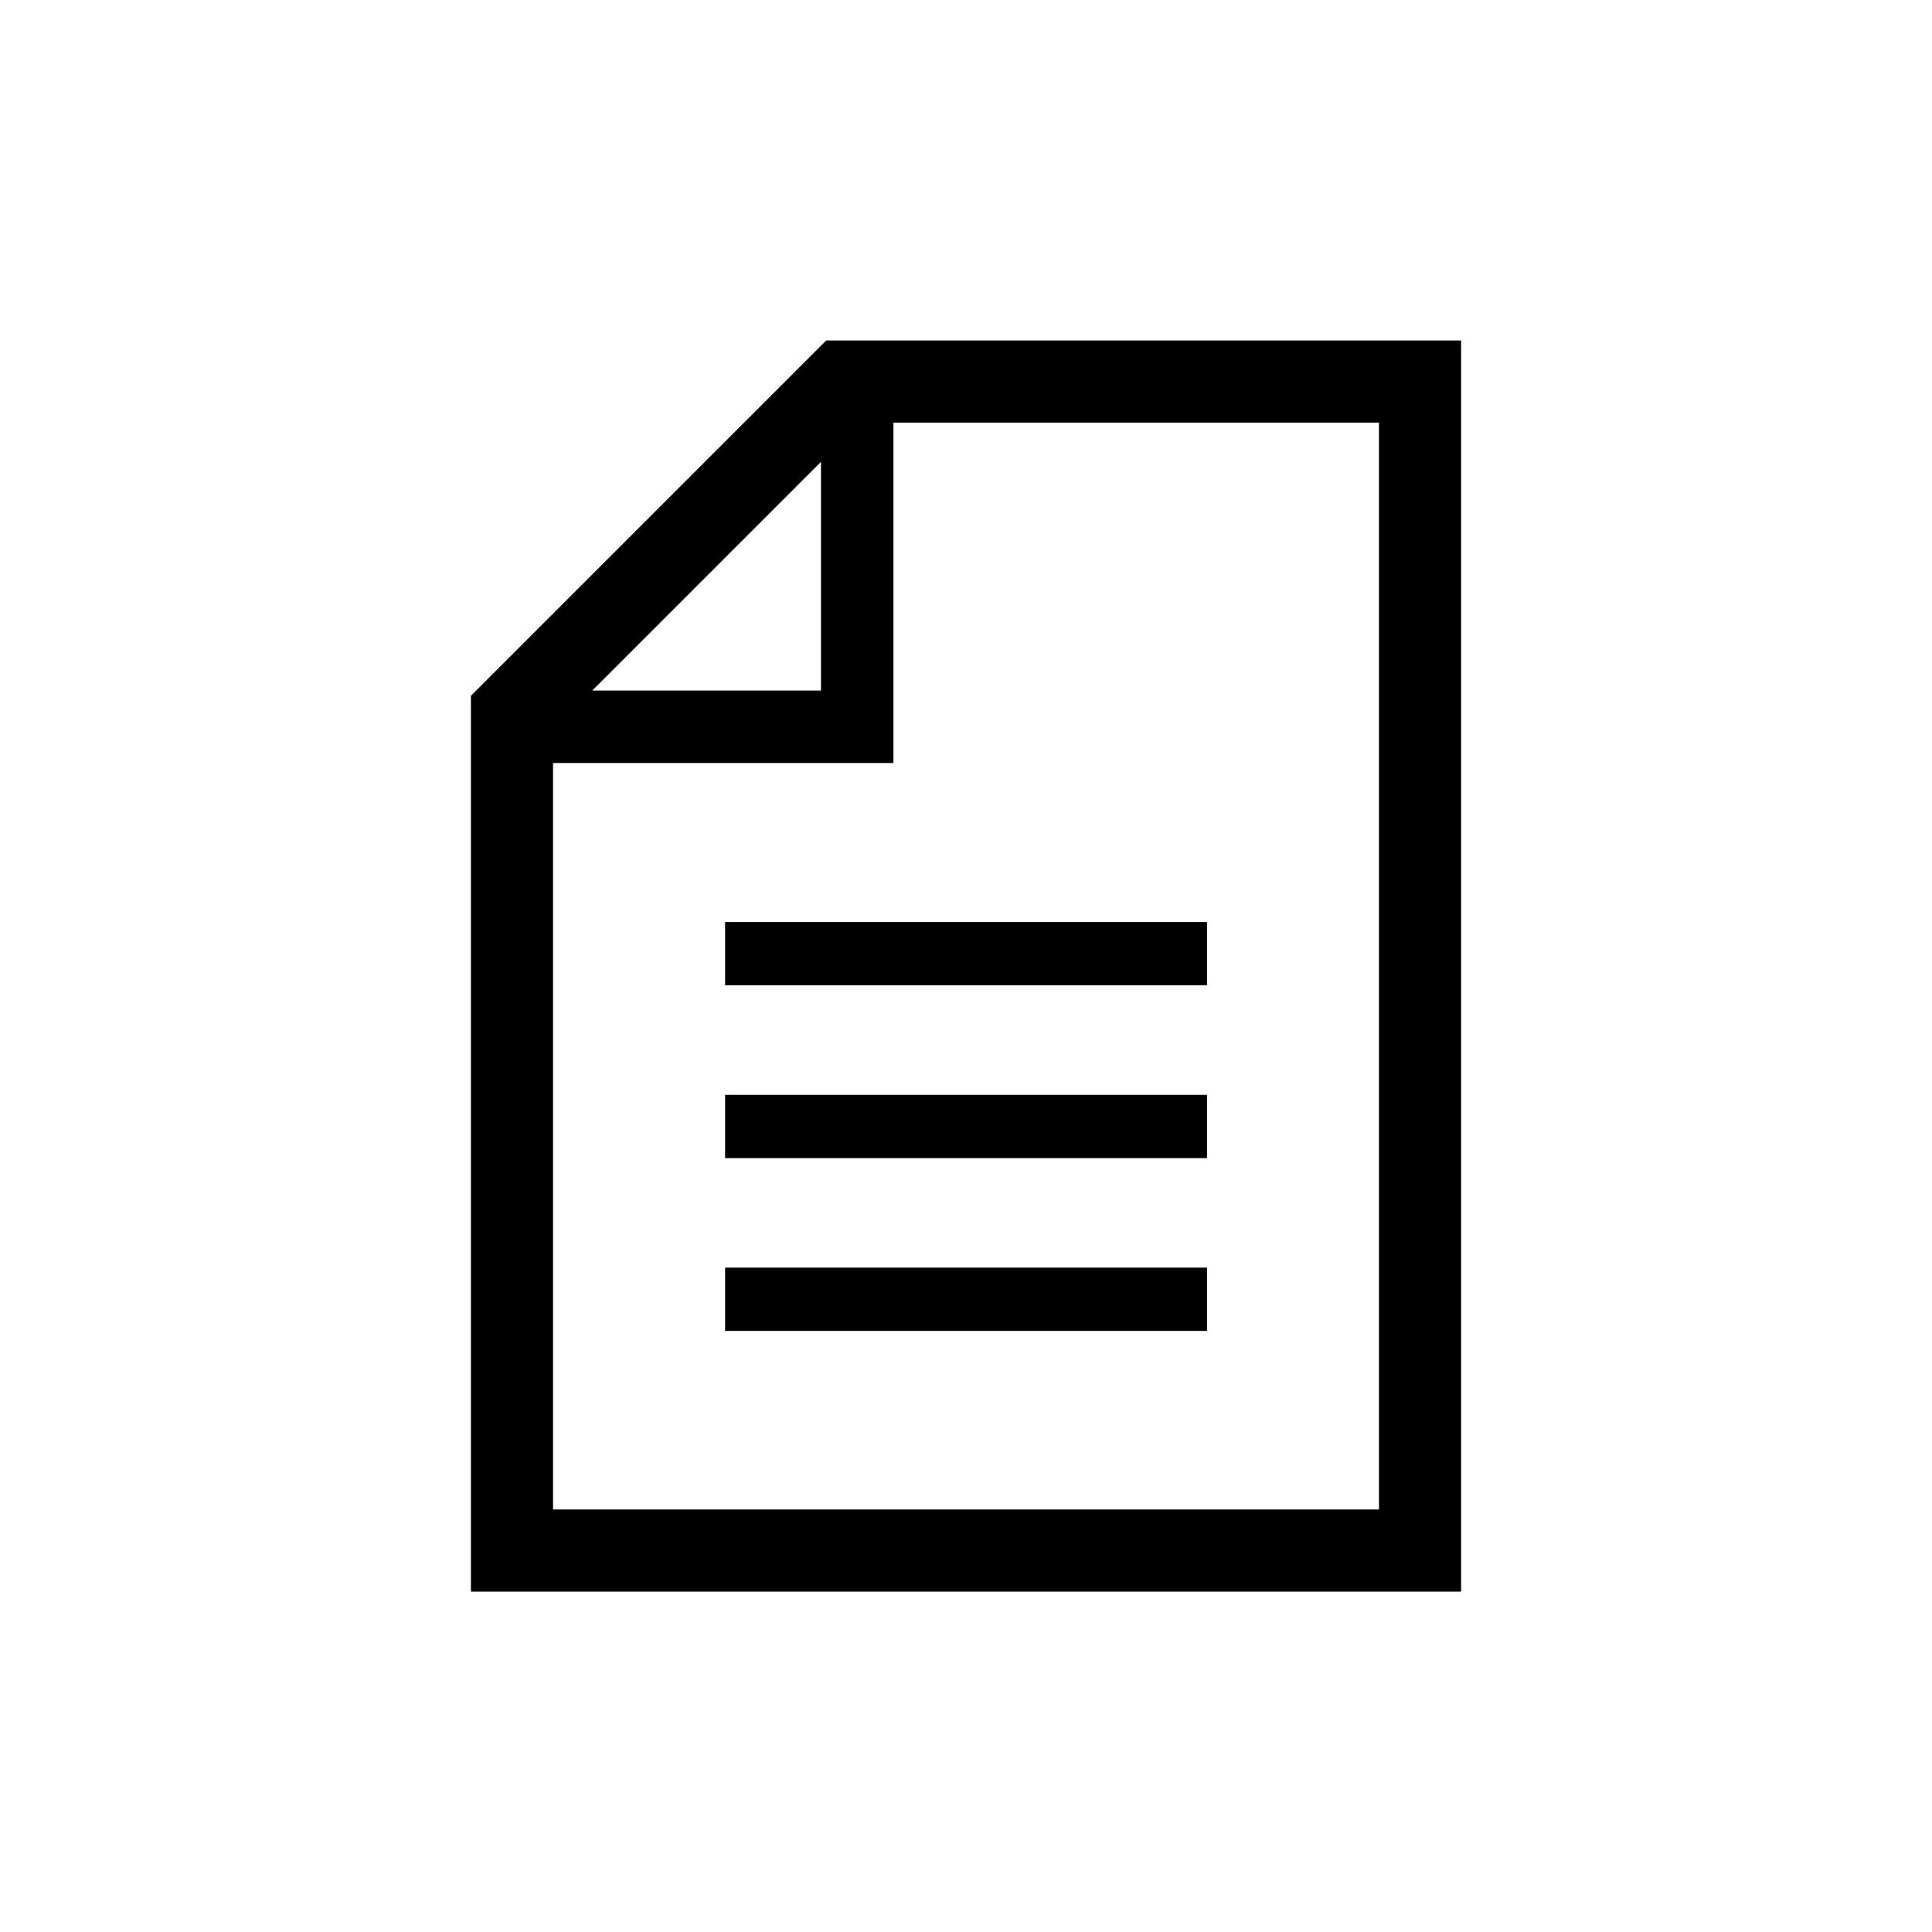
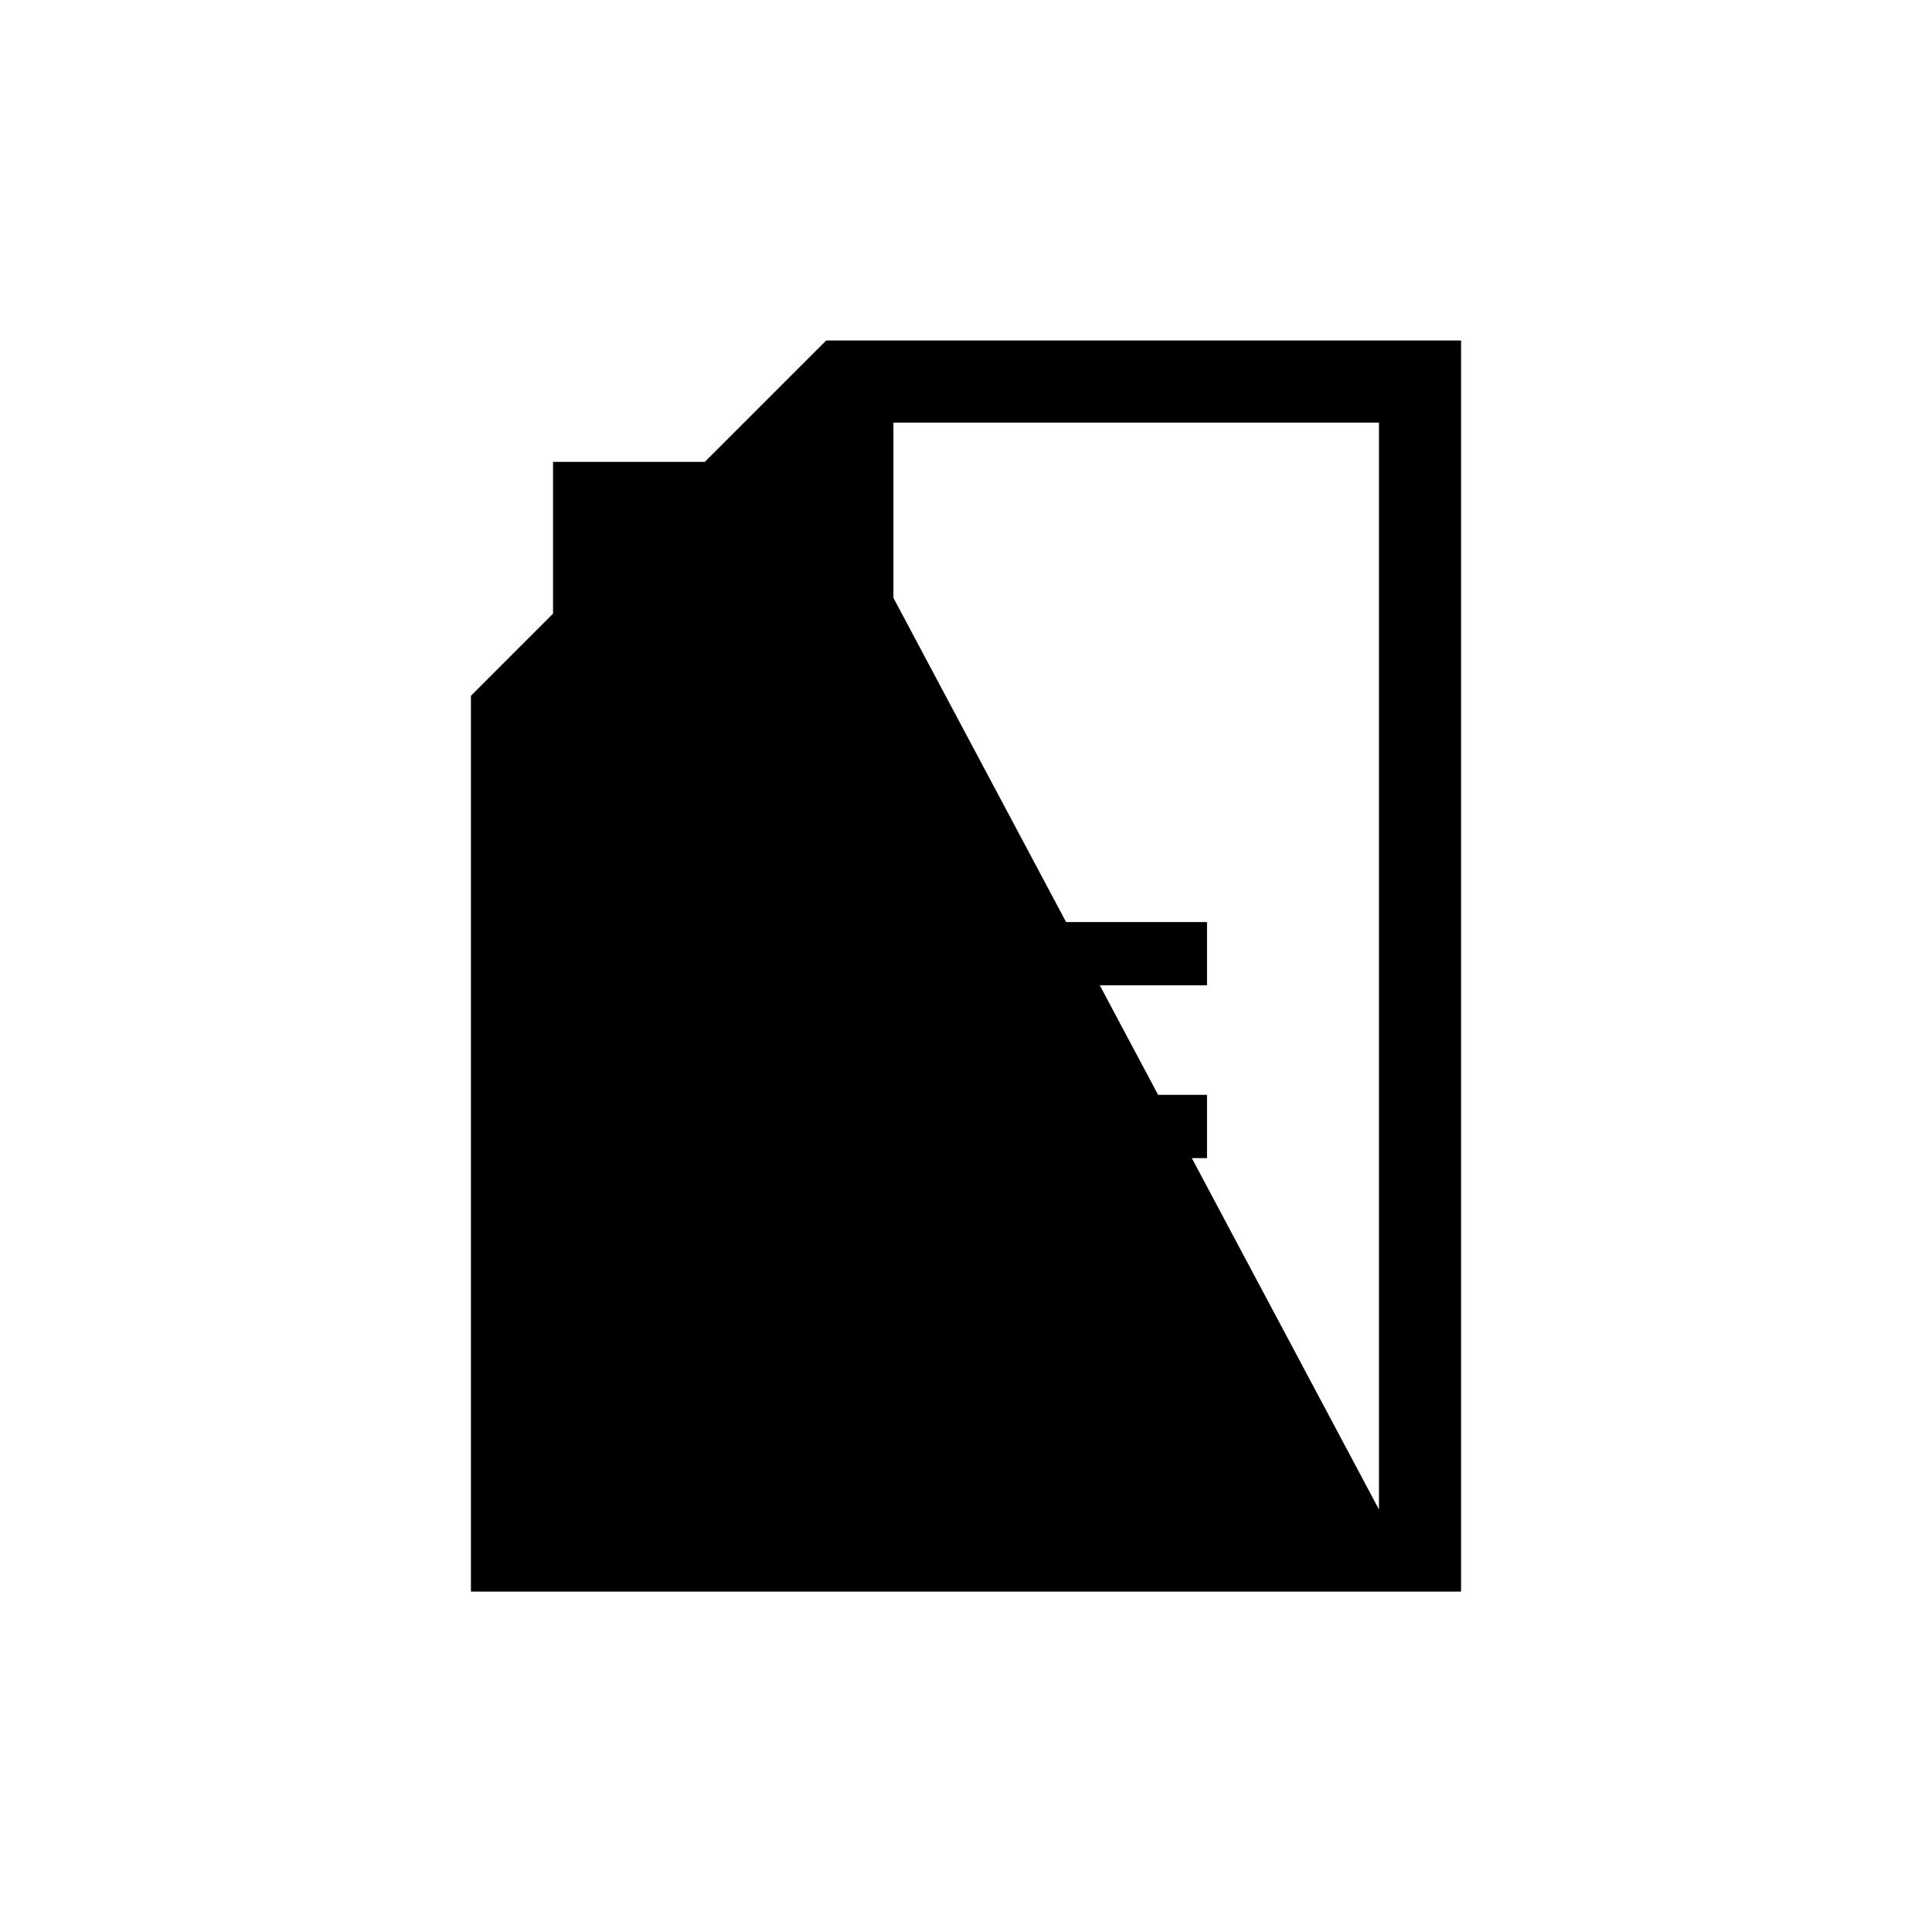
<svg xmlns="http://www.w3.org/2000/svg" viewBox="0 0 160 160">
  <defs>
    <style>.i{fill:none;}</style>
  </defs>
  <g id="a" />
  <g id="b">
    <g id="c">
      <g>
-         <rect id="d" class="i" width="160" height="160" />
-         <path id="e" d="M68.42,28.2l-29.42,29.42v74.19H121V28.2h-52.58Zm-.43,10.05v18.94h-18.94l18.94-18.94Zm46.21,86.76H45.8V63.19h28.19v-28.19h40.21V125.01Z" />
+         <path id="e" d="M68.42,28.2l-29.42,29.42v74.19H121V28.2h-52.58Zm-.43,10.05v18.94h-18.94l18.94-18.94ZH45.8V63.19h28.19v-28.19h40.21V125.01Z" />
        <rect id="f" x="60.05" y="76.36" width="39.91" height="5.24" />
        <rect id="g" x="60.05" y="90.67" width="39.91" height="5.24" />
-         <rect id="h" x="60.05" y="104.98" width="39.91" height="5.24" />
      </g>
    </g>
  </g>
</svg>